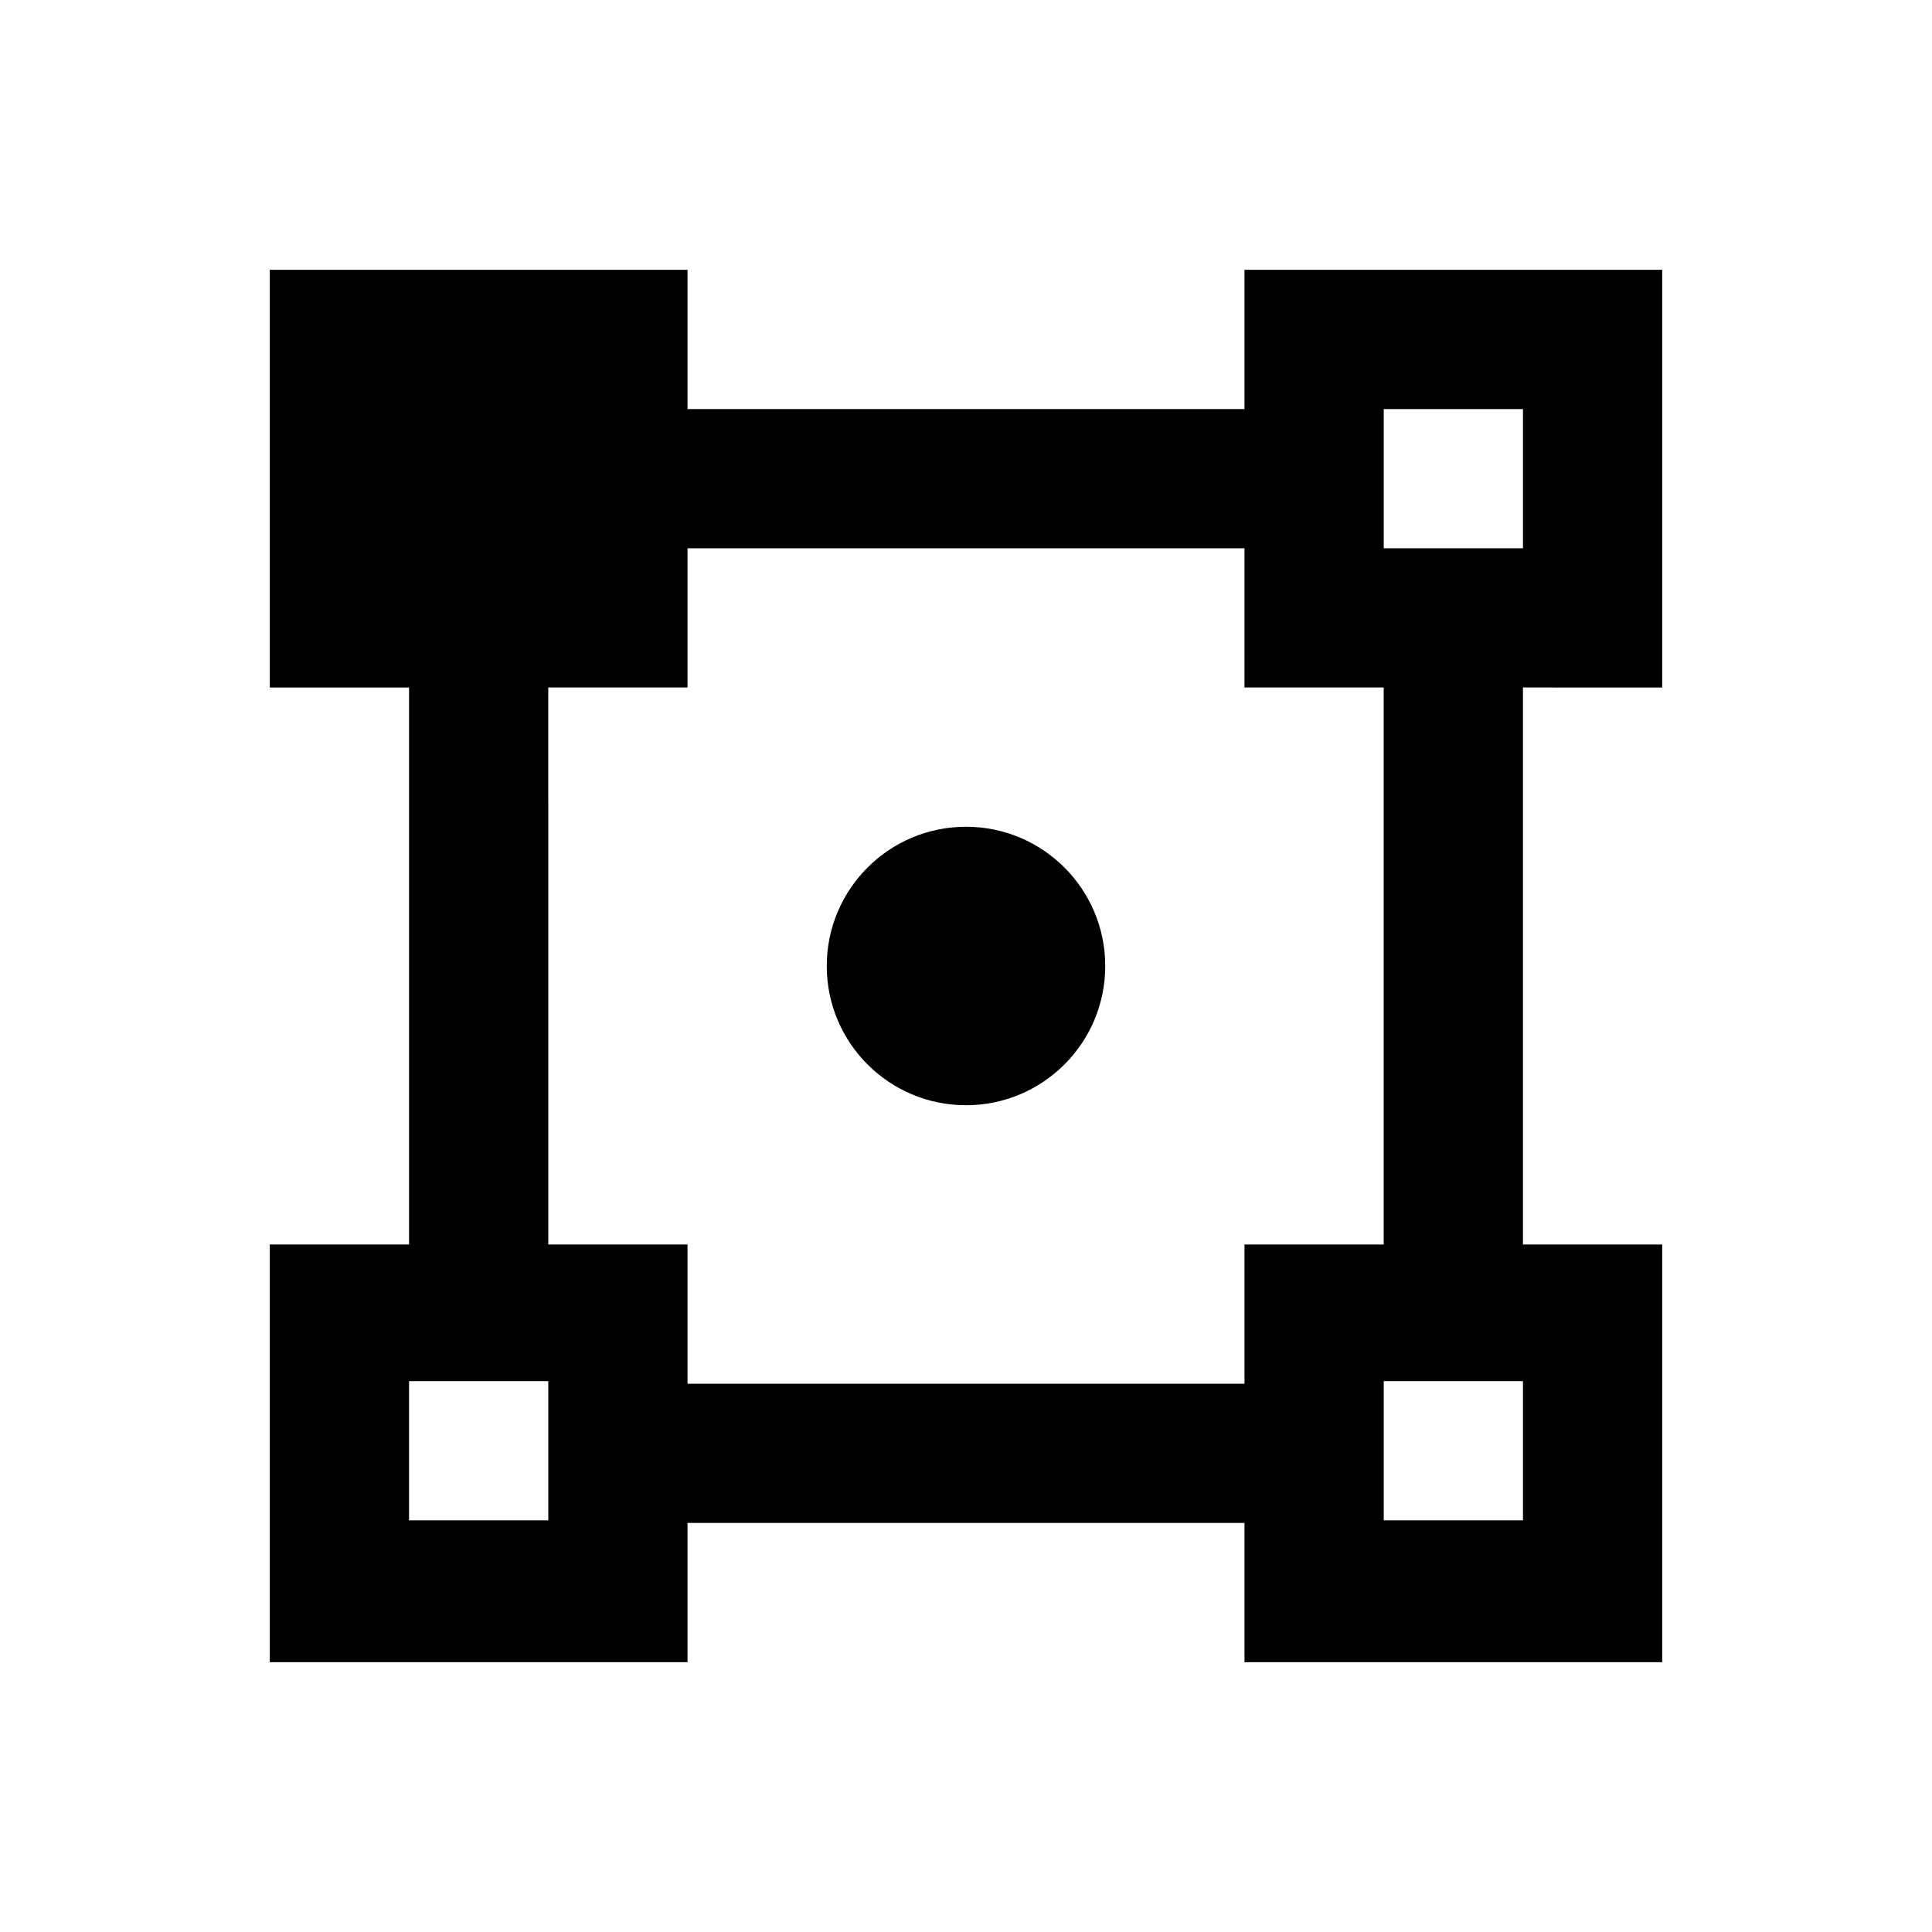
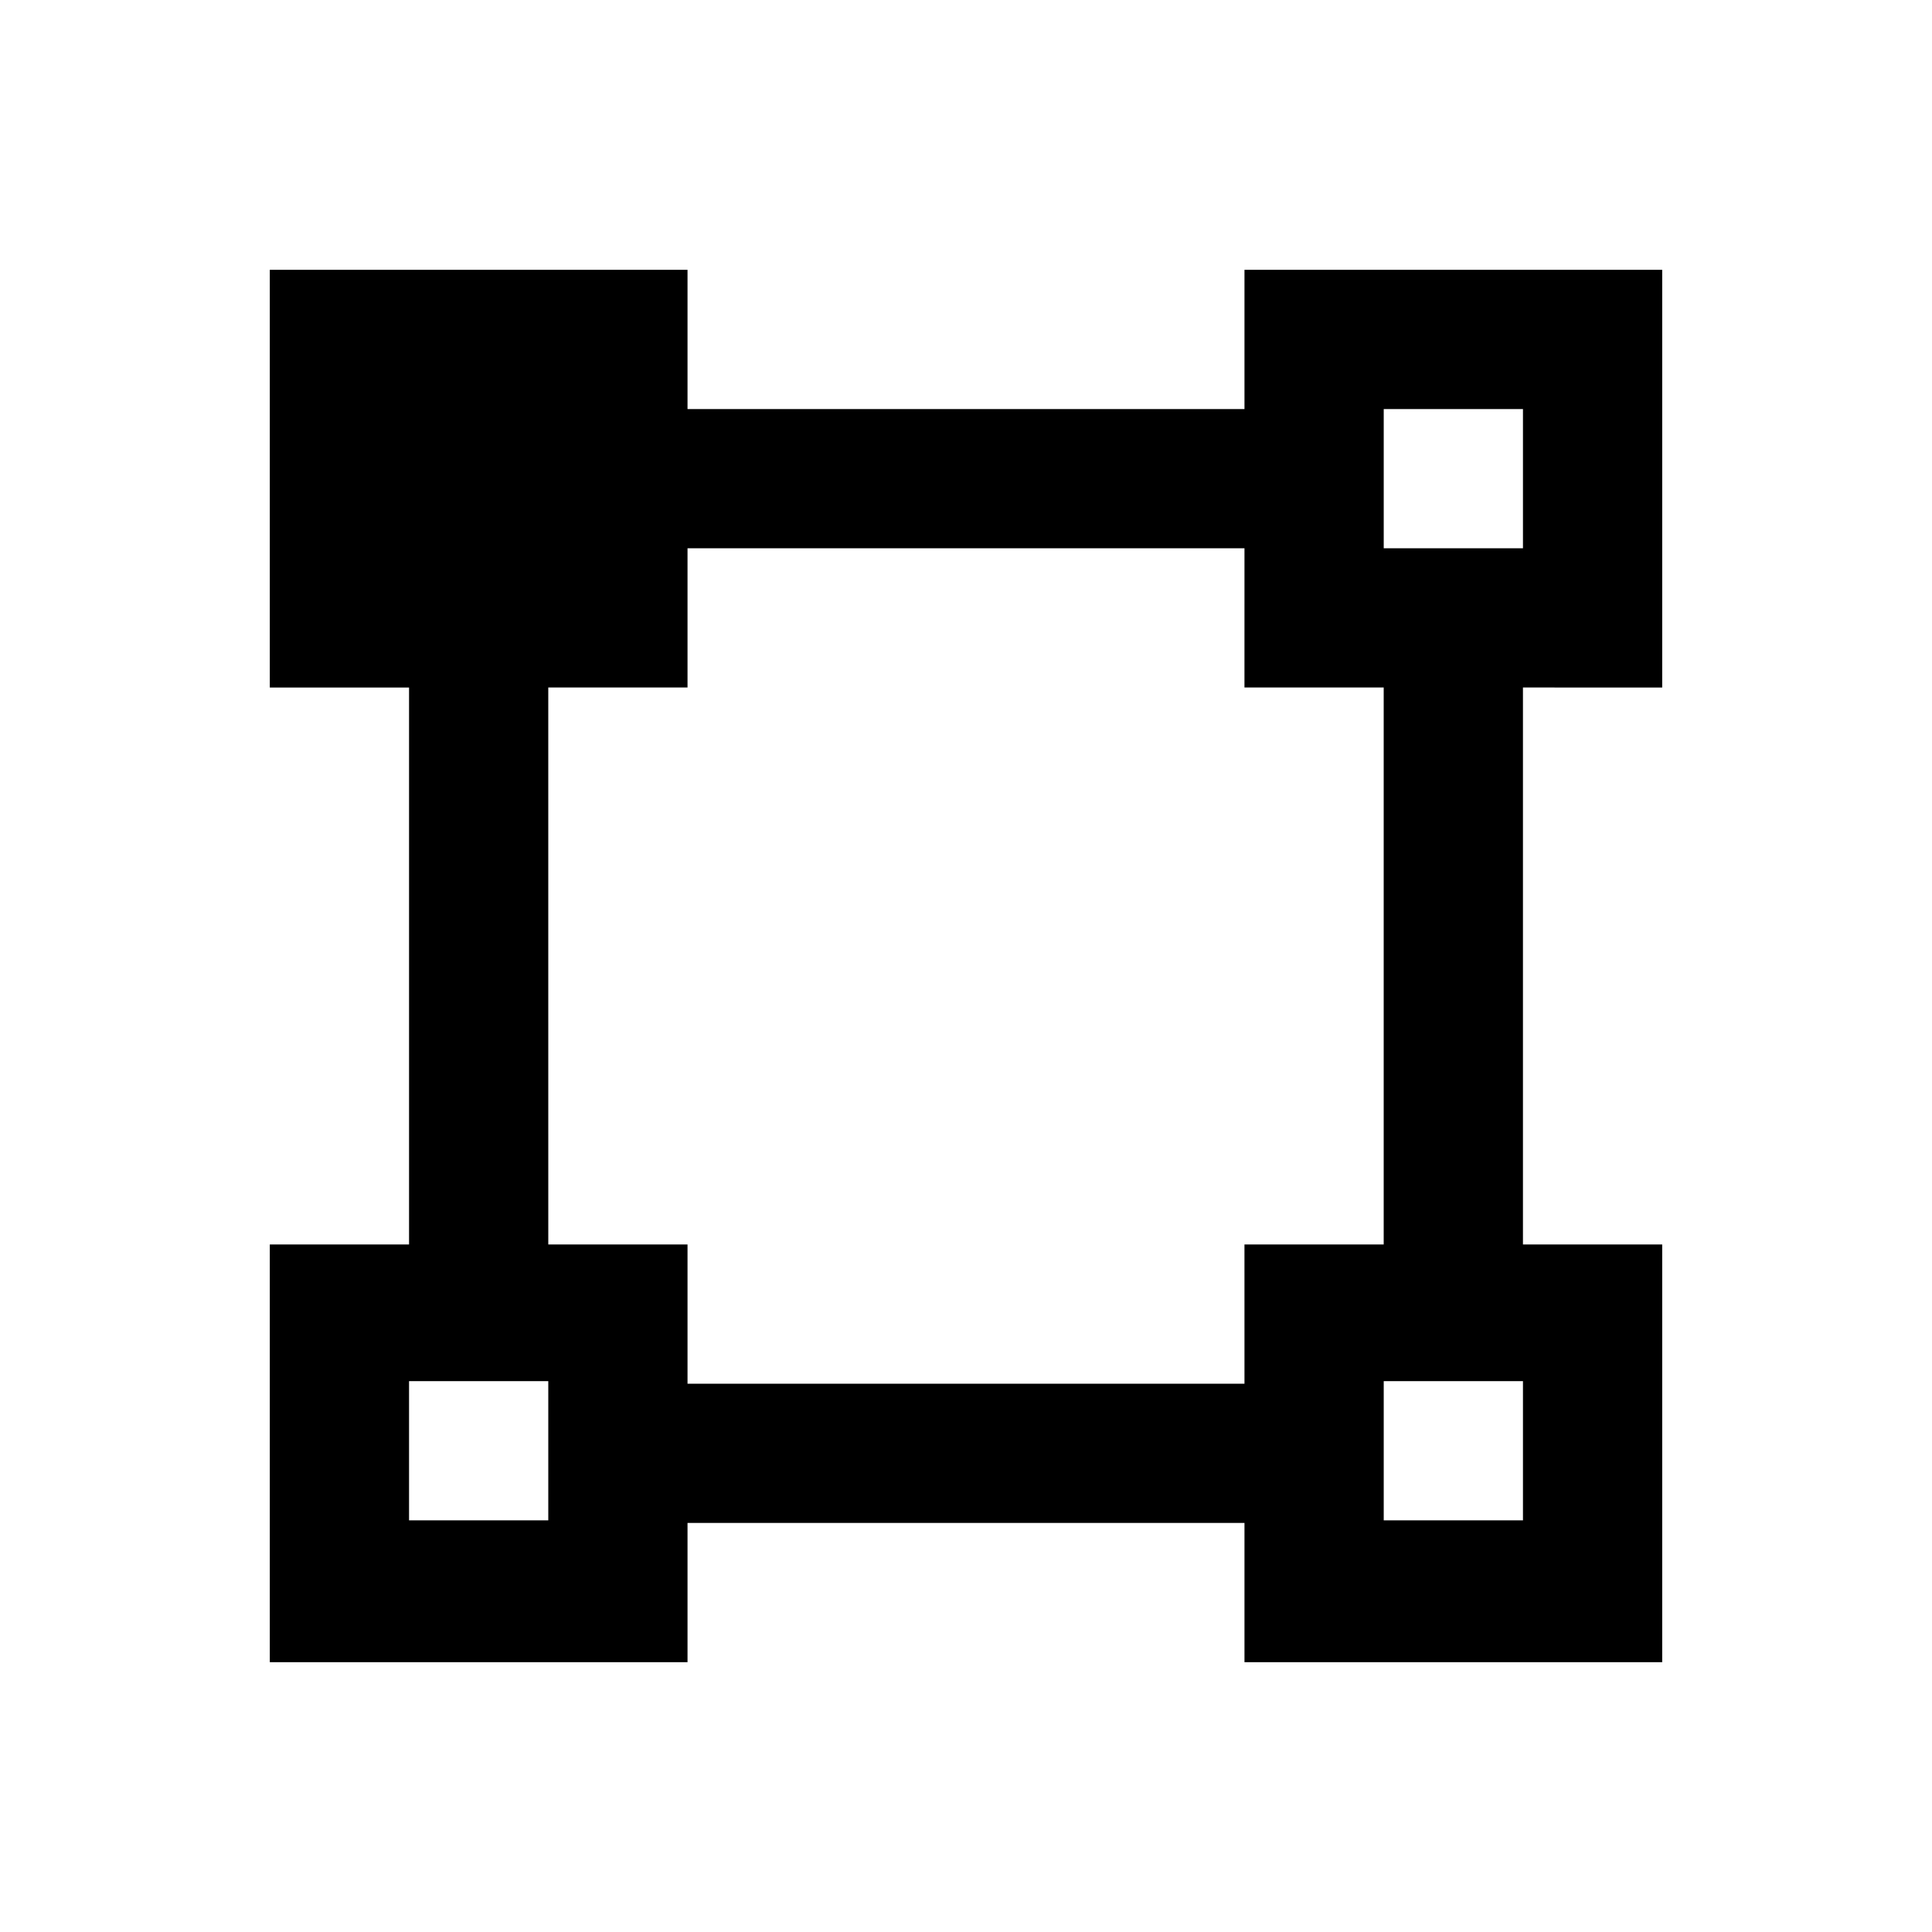
<svg xmlns="http://www.w3.org/2000/svg" fill="#000000" width="800px" height="800px" version="1.1" viewBox="144 144 512 512">
  <g>
    <path d="m584.5 326.2v-110.7h-110.7v36.902h-147.6v-36.902h-110.7v110.7h36.902v147.6l-36.902-0.004v110.7l110.7 0.004v-36.902h147.6v36.898h110.7v-110.7h-36.902v-147.6zm-295.2 220.71h-36.898v-36.898h36.898zm184.5-36.211h-147.6v-36.902h-36.898l-0.004-147.6h36.902v-36.898h147.6l-0.004 36.898h36.898v147.6l-36.898-0.004zm73.801 36.211h-36.898v-36.898h36.898zm-36.898-257.61v-36.898h36.898v36.898z" />
-     <path d="m436.9 400c0 20.379-16.52 36.898-36.898 36.898s-36.902-16.52-36.902-36.898 16.523-36.902 36.902-36.902 36.898 16.523 36.898 36.902" />
  </g>
</svg>